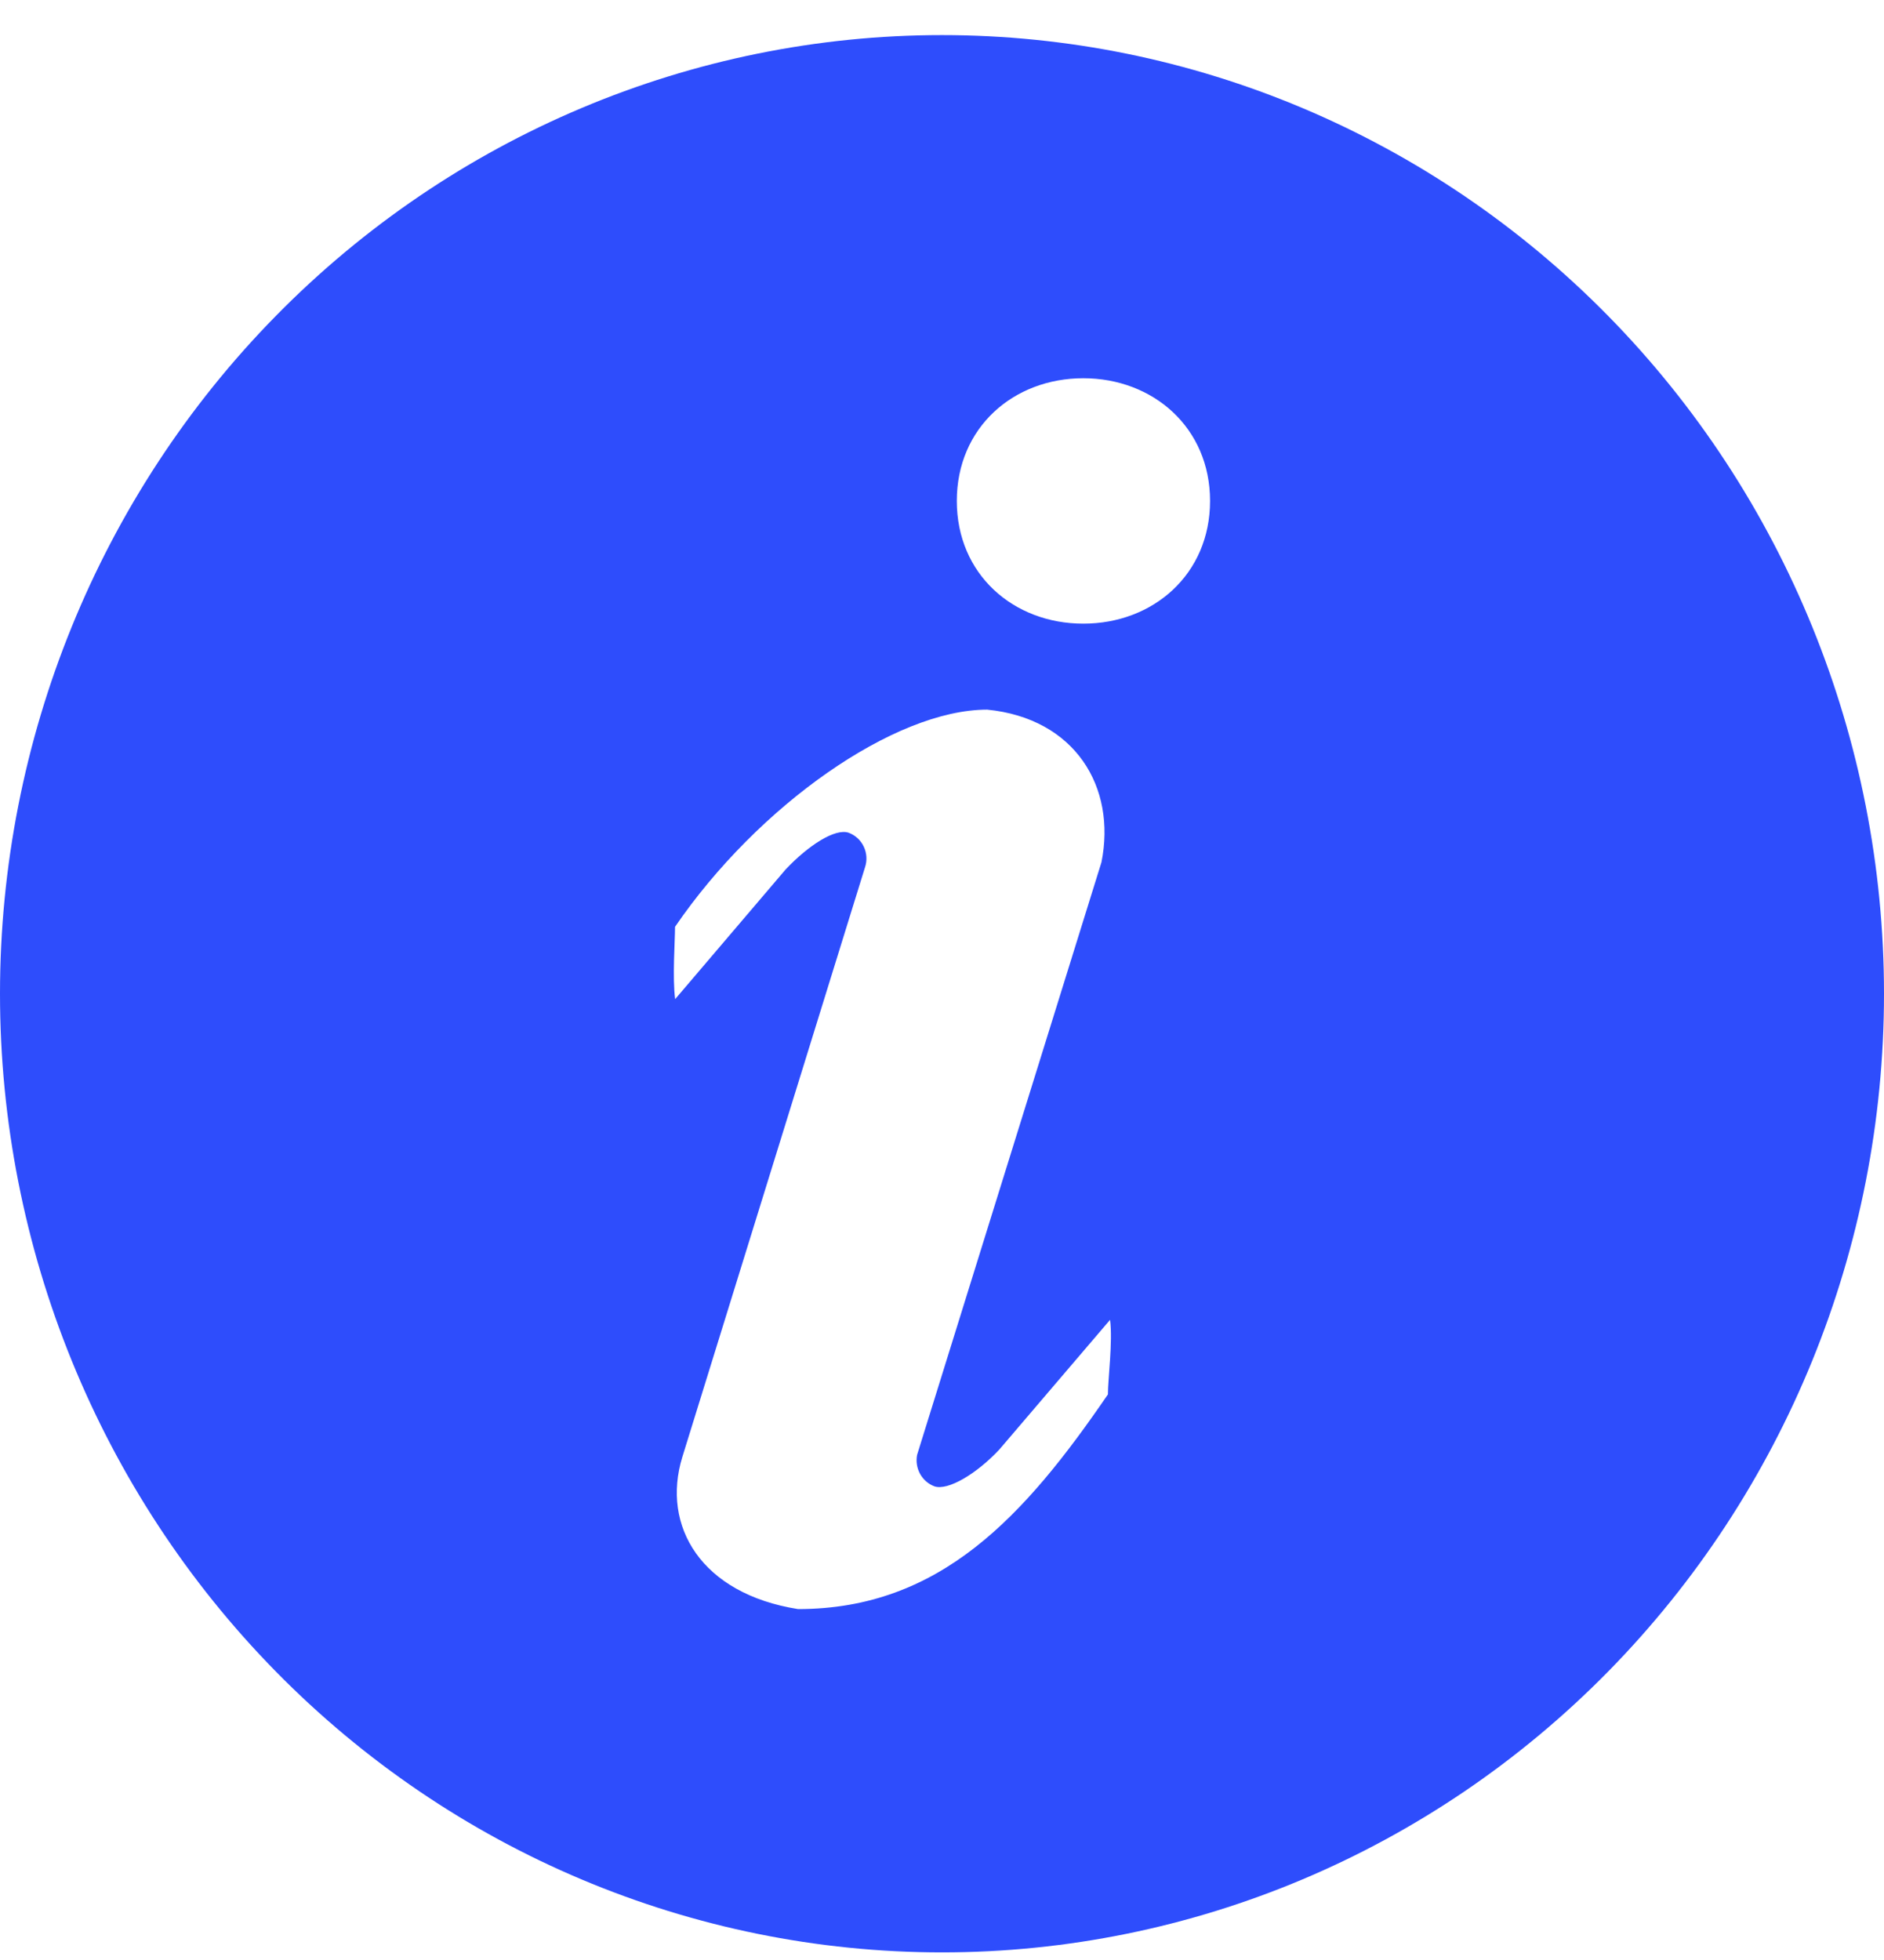
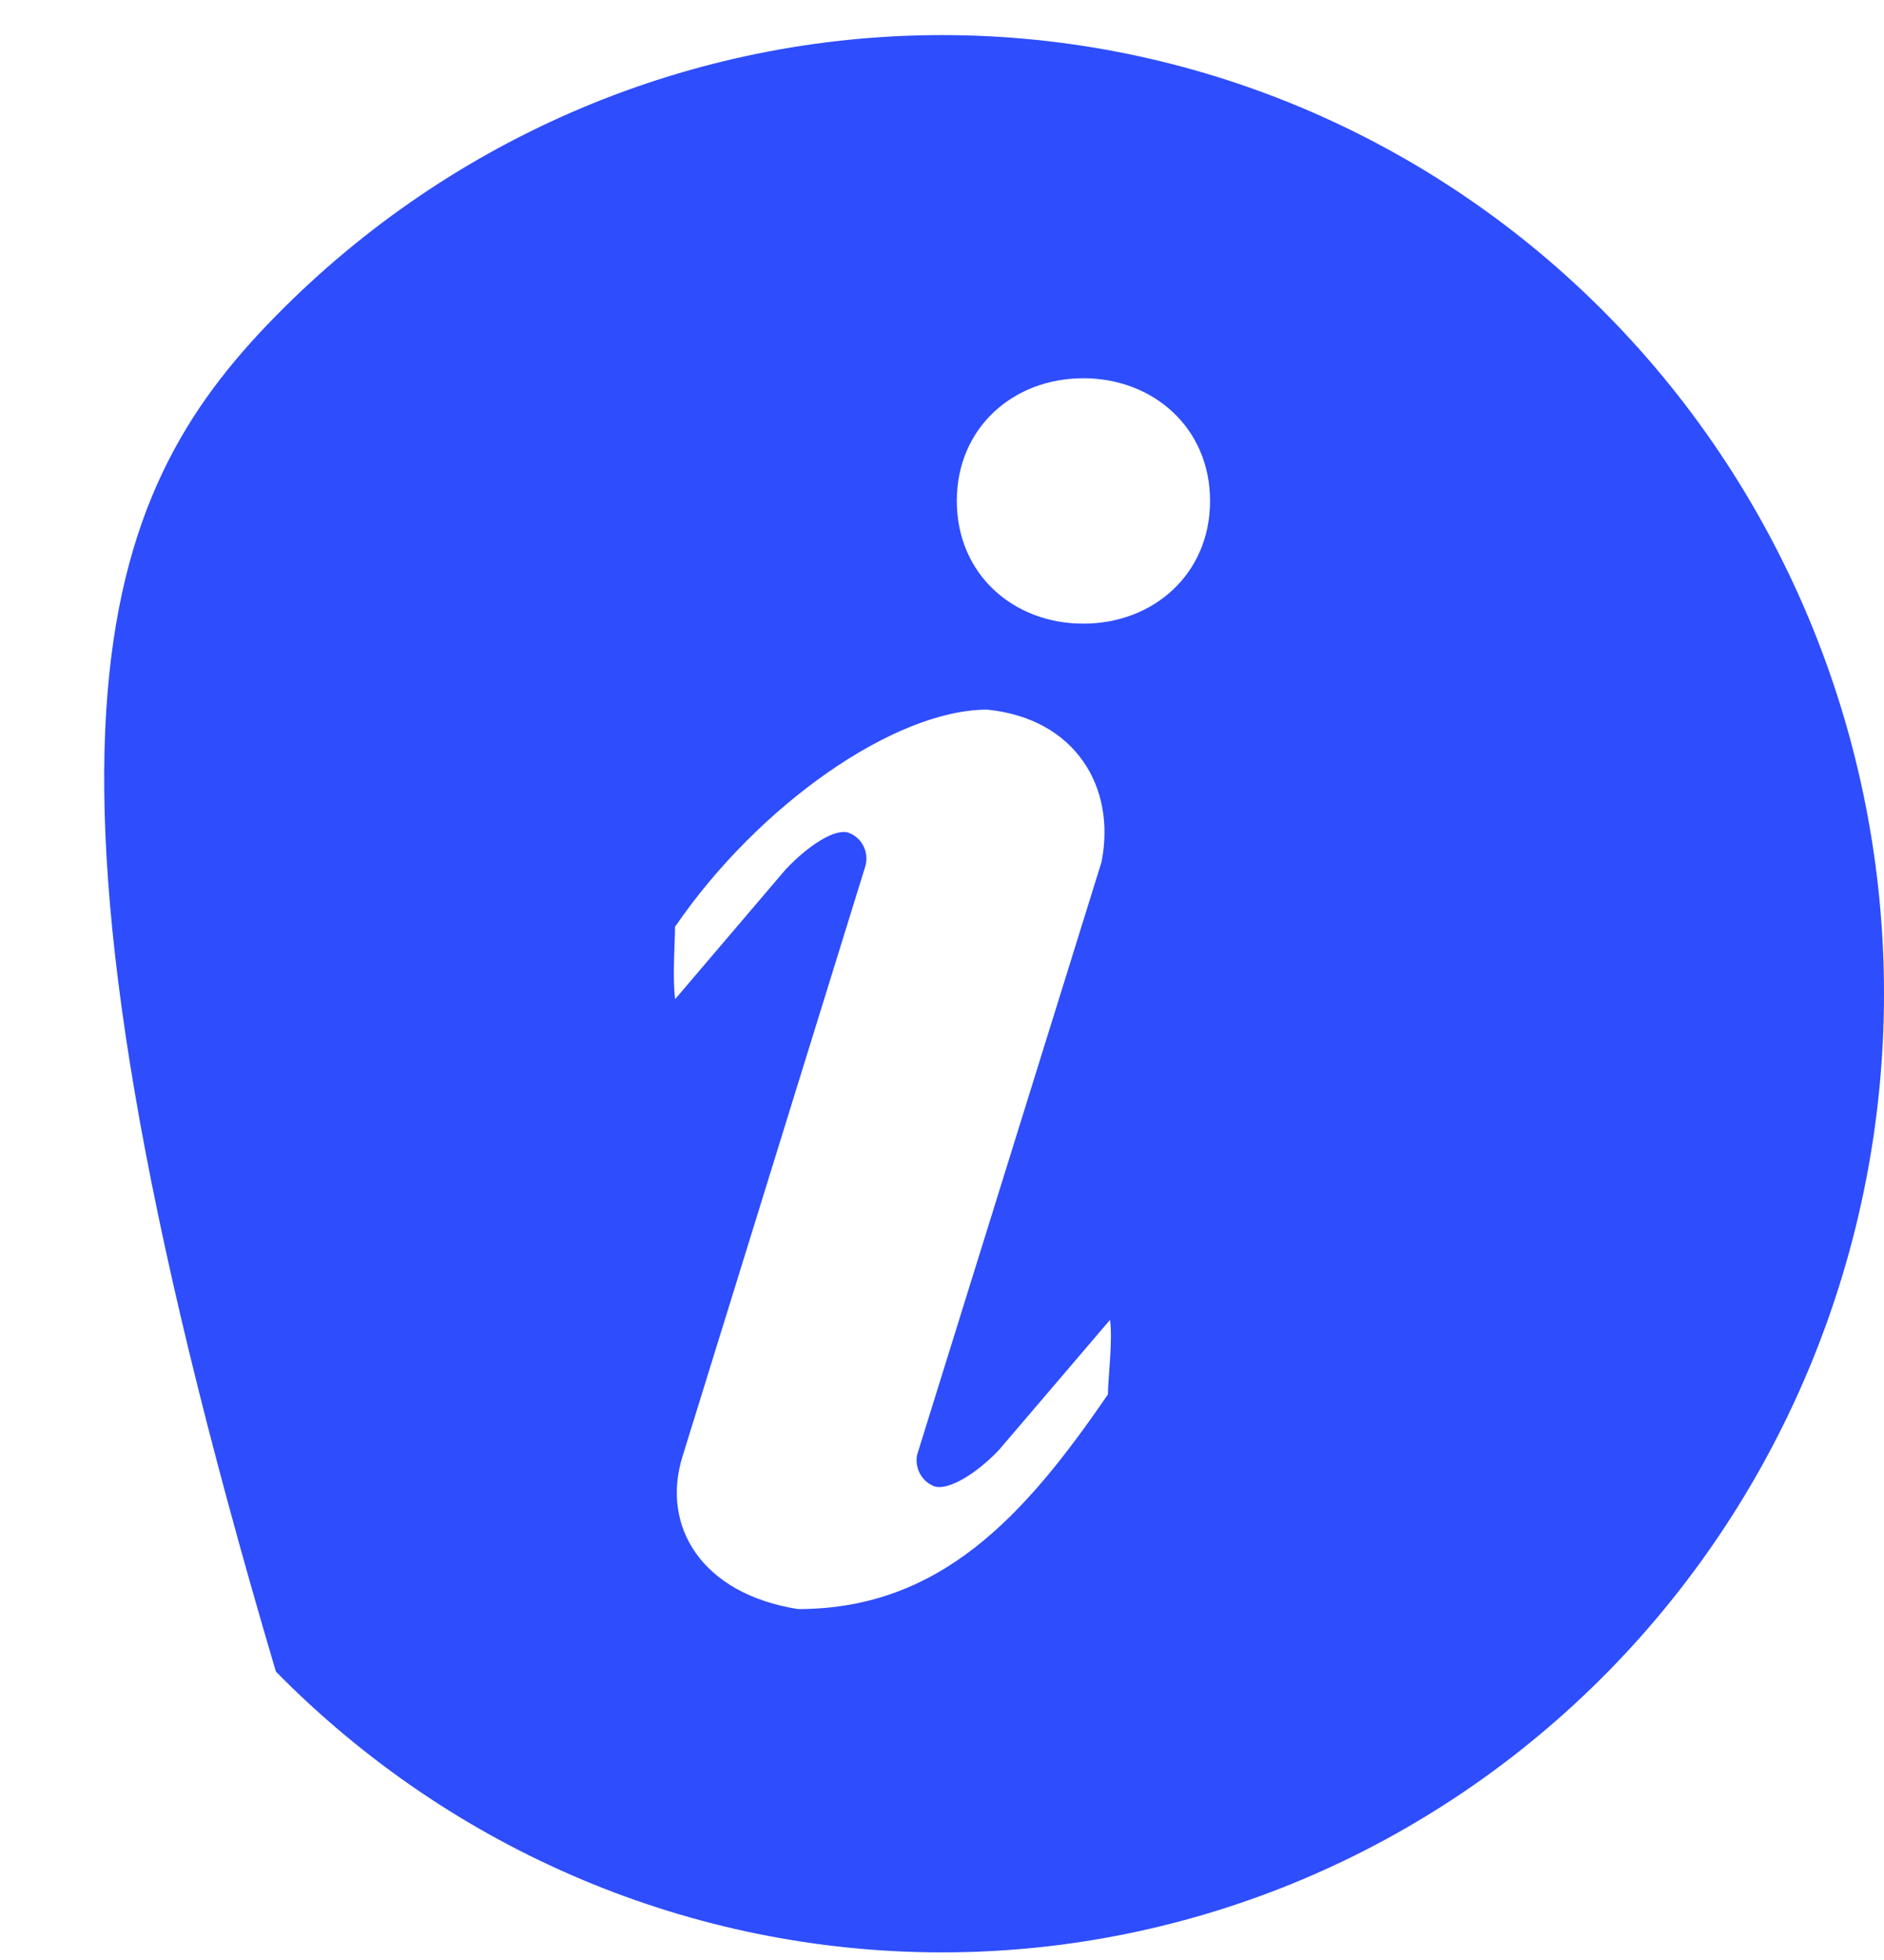
<svg xmlns="http://www.w3.org/2000/svg" width="50" height="52" viewBox="0 0 50 52" fill="none">
-   <path d="M25 0.931C31.63 0.931 37.989 3.61 42.678 8.38C47.366 13.15 50 19.619 50 26.364C50 33.11 47.366 39.579 42.678 44.348C37.989 49.118 31.63 51.798 25 51.798C18.37 51.798 12.011 49.118 7.322 44.348C2.634 39.579 0 33.11 0 26.364C0 19.619 2.634 13.15 7.322 8.38C12.011 3.61 18.37 0.931 25 0.931ZM28.75 16.546C30.607 16.546 32.114 15.234 32.114 13.29C32.114 11.347 30.603 10.035 28.75 10.035C26.893 10.035 25.393 11.347 25.393 13.29C25.393 15.234 26.893 16.546 28.75 16.546ZM29.403 36.989C29.403 36.6 29.535 35.59 29.46 35.016L26.525 38.453C25.918 39.104 25.157 39.554 24.8 39.434C24.638 39.374 24.503 39.256 24.418 39.103C24.334 38.95 24.306 38.771 24.339 38.599L29.232 22.875C29.632 20.88 28.532 19.06 26.2 18.827C23.739 18.827 20.118 21.367 17.915 24.589C17.915 24.974 17.843 25.934 17.918 26.508L20.85 23.067C21.457 22.424 22.165 21.97 22.522 22.093C22.698 22.158 22.842 22.29 22.923 22.461C23.005 22.632 23.017 22.829 22.957 23.009L18.108 38.657C17.547 40.488 18.608 42.283 21.179 42.69C24.964 42.69 27.2 40.212 29.407 36.989H29.403Z" fill="#2E4DFC" />
+   <path d="M25 0.931C31.63 0.931 37.989 3.61 42.678 8.38C47.366 13.15 50 19.619 50 26.364C50 33.11 47.366 39.579 42.678 44.348C37.989 49.118 31.63 51.798 25 51.798C18.37 51.798 12.011 49.118 7.322 44.348C0 19.619 2.634 13.15 7.322 8.38C12.011 3.61 18.37 0.931 25 0.931ZM28.75 16.546C30.607 16.546 32.114 15.234 32.114 13.29C32.114 11.347 30.603 10.035 28.75 10.035C26.893 10.035 25.393 11.347 25.393 13.29C25.393 15.234 26.893 16.546 28.75 16.546ZM29.403 36.989C29.403 36.6 29.535 35.59 29.46 35.016L26.525 38.453C25.918 39.104 25.157 39.554 24.8 39.434C24.638 39.374 24.503 39.256 24.418 39.103C24.334 38.95 24.306 38.771 24.339 38.599L29.232 22.875C29.632 20.88 28.532 19.06 26.2 18.827C23.739 18.827 20.118 21.367 17.915 24.589C17.915 24.974 17.843 25.934 17.918 26.508L20.85 23.067C21.457 22.424 22.165 21.97 22.522 22.093C22.698 22.158 22.842 22.29 22.923 22.461C23.005 22.632 23.017 22.829 22.957 23.009L18.108 38.657C17.547 40.488 18.608 42.283 21.179 42.69C24.964 42.69 27.2 40.212 29.407 36.989H29.403Z" fill="#2E4DFC" />
</svg>